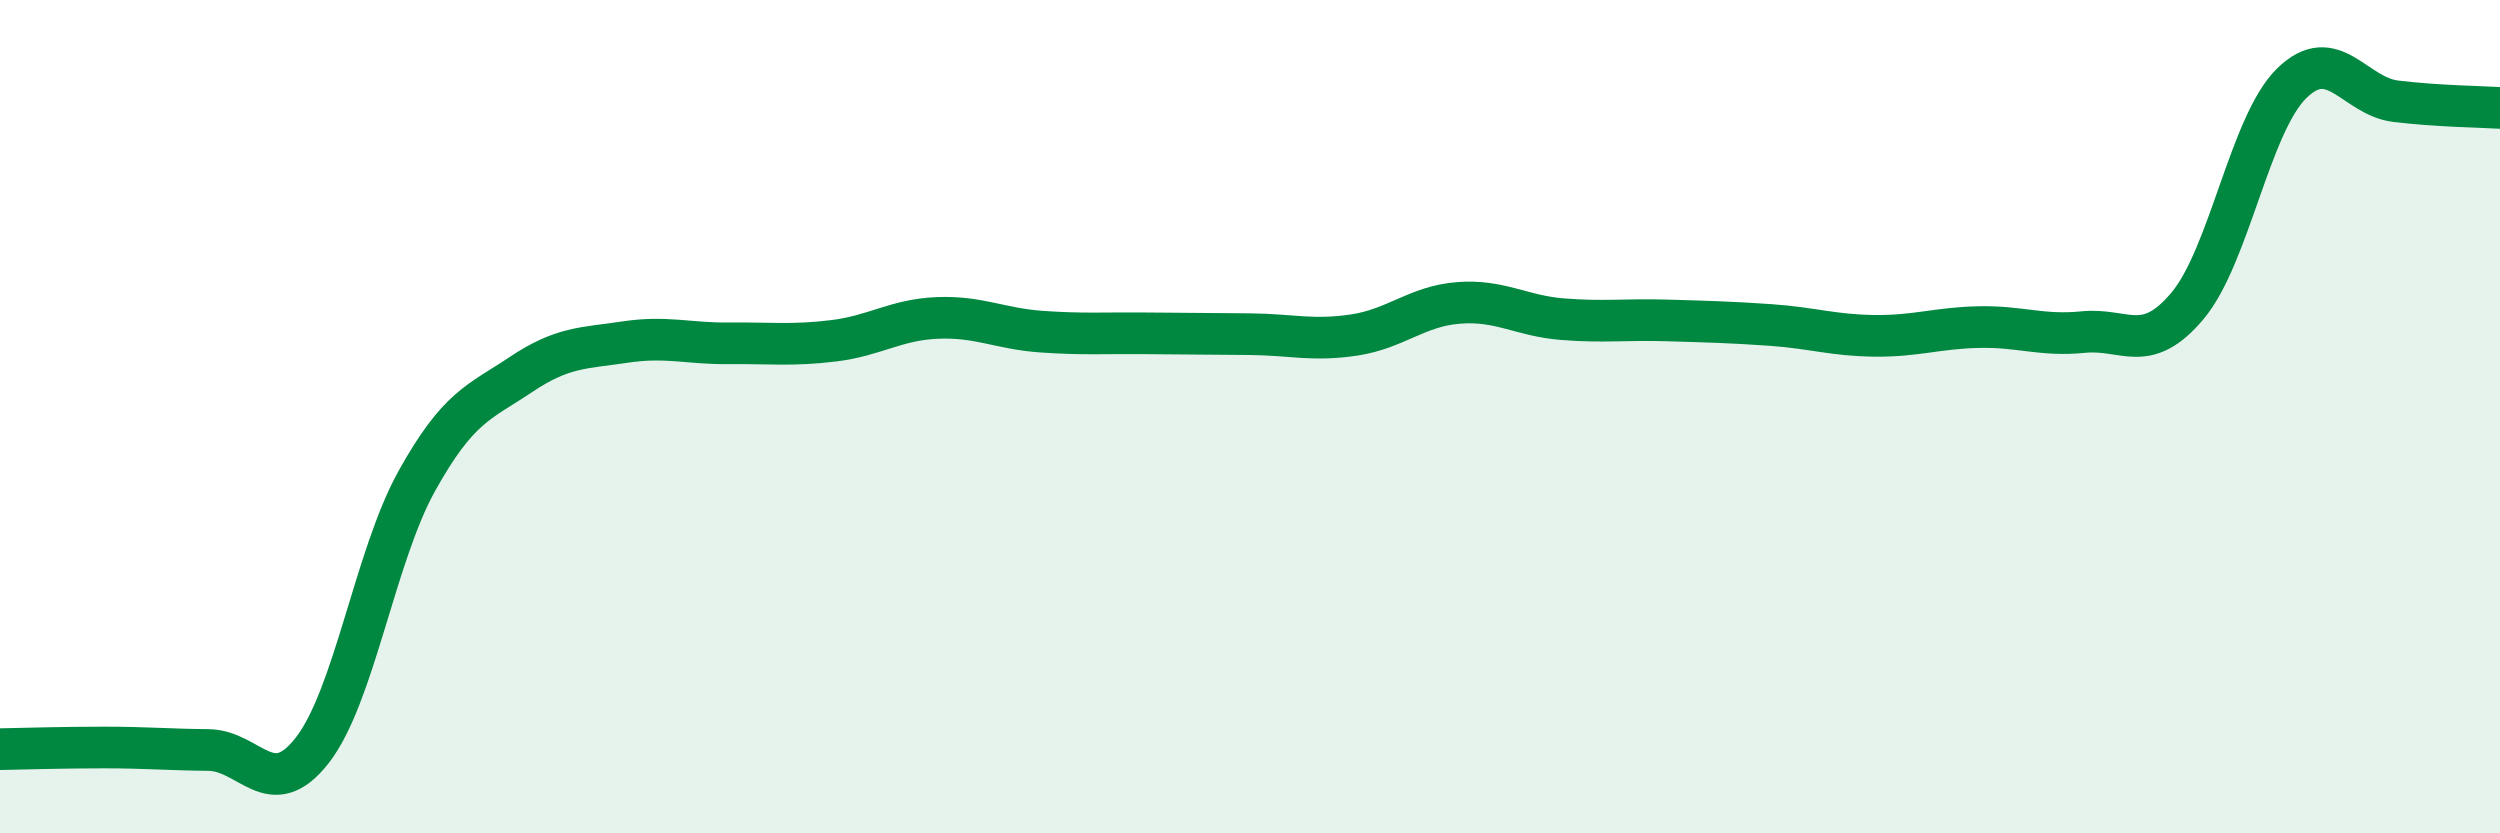
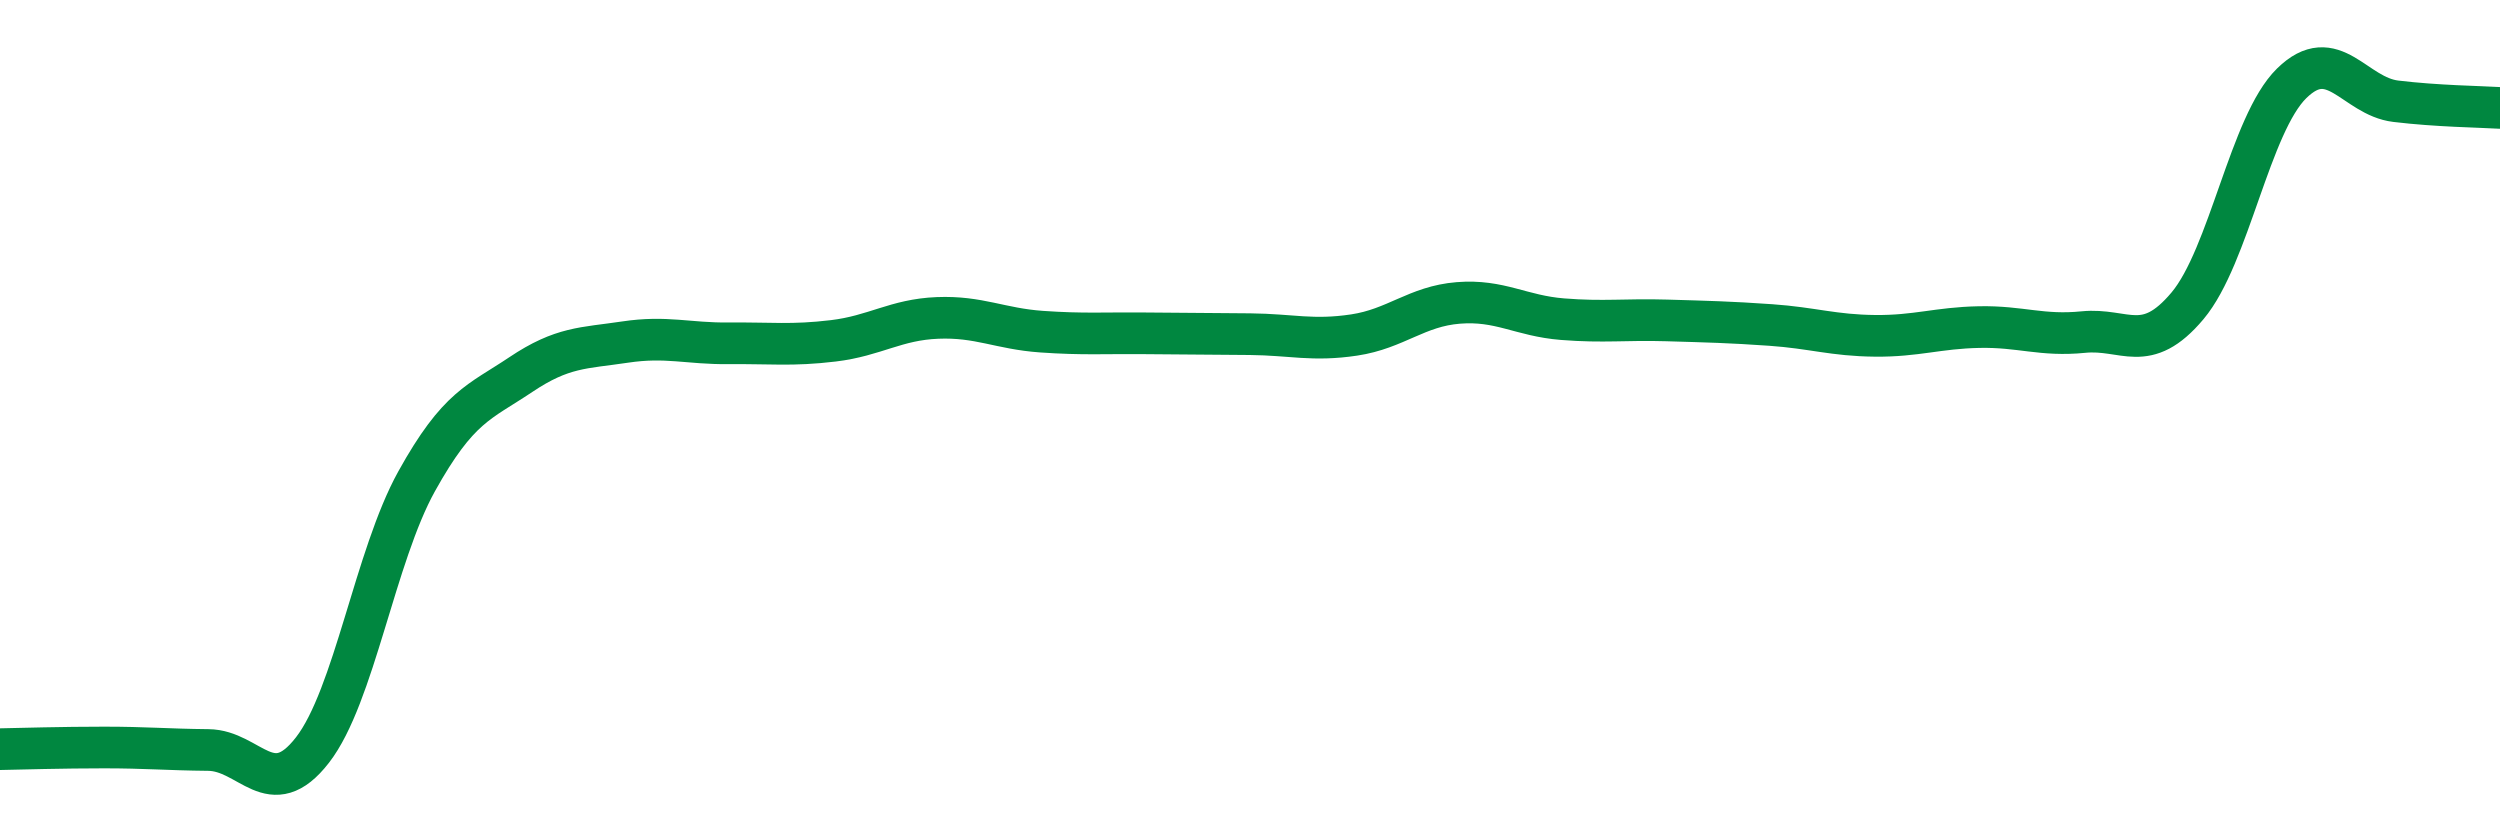
<svg xmlns="http://www.w3.org/2000/svg" width="60" height="20" viewBox="0 0 60 20">
-   <path d="M 0,17.98 C 0.5,17.97 1.5,17.94 2.5,17.94 C 3.5,17.94 4,17.99 5,18 C 6,18.01 6.5,19.29 7.5,18 C 8.5,16.71 9,13.35 10,11.55 C 11,9.75 11.5,9.66 12.5,8.99 C 13.5,8.32 14,8.36 15,8.21 C 16,8.06 16.5,8.25 17.5,8.24 C 18.5,8.23 19,8.3 20,8.18 C 21,8.06 21.5,7.67 22.5,7.63 C 23.5,7.59 24,7.89 25,7.96 C 26,8.03 26.5,7.99 27.5,8 C 28.5,8.01 29,8.01 30,8.02 C 31,8.03 31.5,8.19 32.5,8.04 C 33.5,7.89 34,7.35 35,7.27 C 36,7.19 36.5,7.58 37.5,7.66 C 38.5,7.74 39,7.66 40,7.69 C 41,7.72 41.5,7.73 42.5,7.8 C 43.5,7.87 44,8.05 45,8.06 C 46,8.07 46.5,7.87 47.5,7.85 C 48.5,7.83 49,8.07 50,7.97 C 51,7.87 51.5,8.53 52.5,7.34 C 53.5,6.15 54,2.98 55,2 C 56,1.02 56.5,2.31 57.5,2.43 C 58.5,2.55 59.5,2.56 60,2.59L60 20L0 20Z" fill="#008740" opacity="0.1" stroke-linecap="round" stroke-linejoin="round" />
  <path d="M 0,17.98 C 0.5,17.97 1.5,17.94 2.5,17.94 C 3.5,17.94 4,17.99 5,18 C 6,18.01 6.5,19.29 7.5,18 C 8.5,16.71 9,13.35 10,11.55 C 11,9.75 11.5,9.66 12.5,8.99 C 13.5,8.32 14,8.36 15,8.21 C 16,8.06 16.5,8.25 17.5,8.24 C 18.5,8.23 19,8.3 20,8.18 C 21,8.06 21.5,7.67 22.5,7.63 C 23.5,7.59 24,7.89 25,7.96 C 26,8.03 26.5,7.99 27.5,8 C 28.5,8.01 29,8.01 30,8.02 C 31,8.03 31.5,8.19 32.5,8.04 C 33.5,7.89 34,7.35 35,7.27 C 36,7.19 36.5,7.58 37.5,7.66 C 38.5,7.74 39,7.66 40,7.69 C 41,7.72 41.5,7.73 42.5,7.8 C 43.5,7.87 44,8.05 45,8.06 C 46,8.07 46.5,7.87 47.5,7.85 C 48.5,7.83 49,8.07 50,7.97 C 51,7.87 51.5,8.53 52.5,7.34 C 53.5,6.15 54,2.98 55,2 C 56,1.02 56.5,2.31 57.5,2.43 C 58.5,2.55 59.5,2.56 60,2.59" stroke="#008740" stroke-width="1" fill="none" stroke-linecap="round" stroke-linejoin="round" />
</svg>